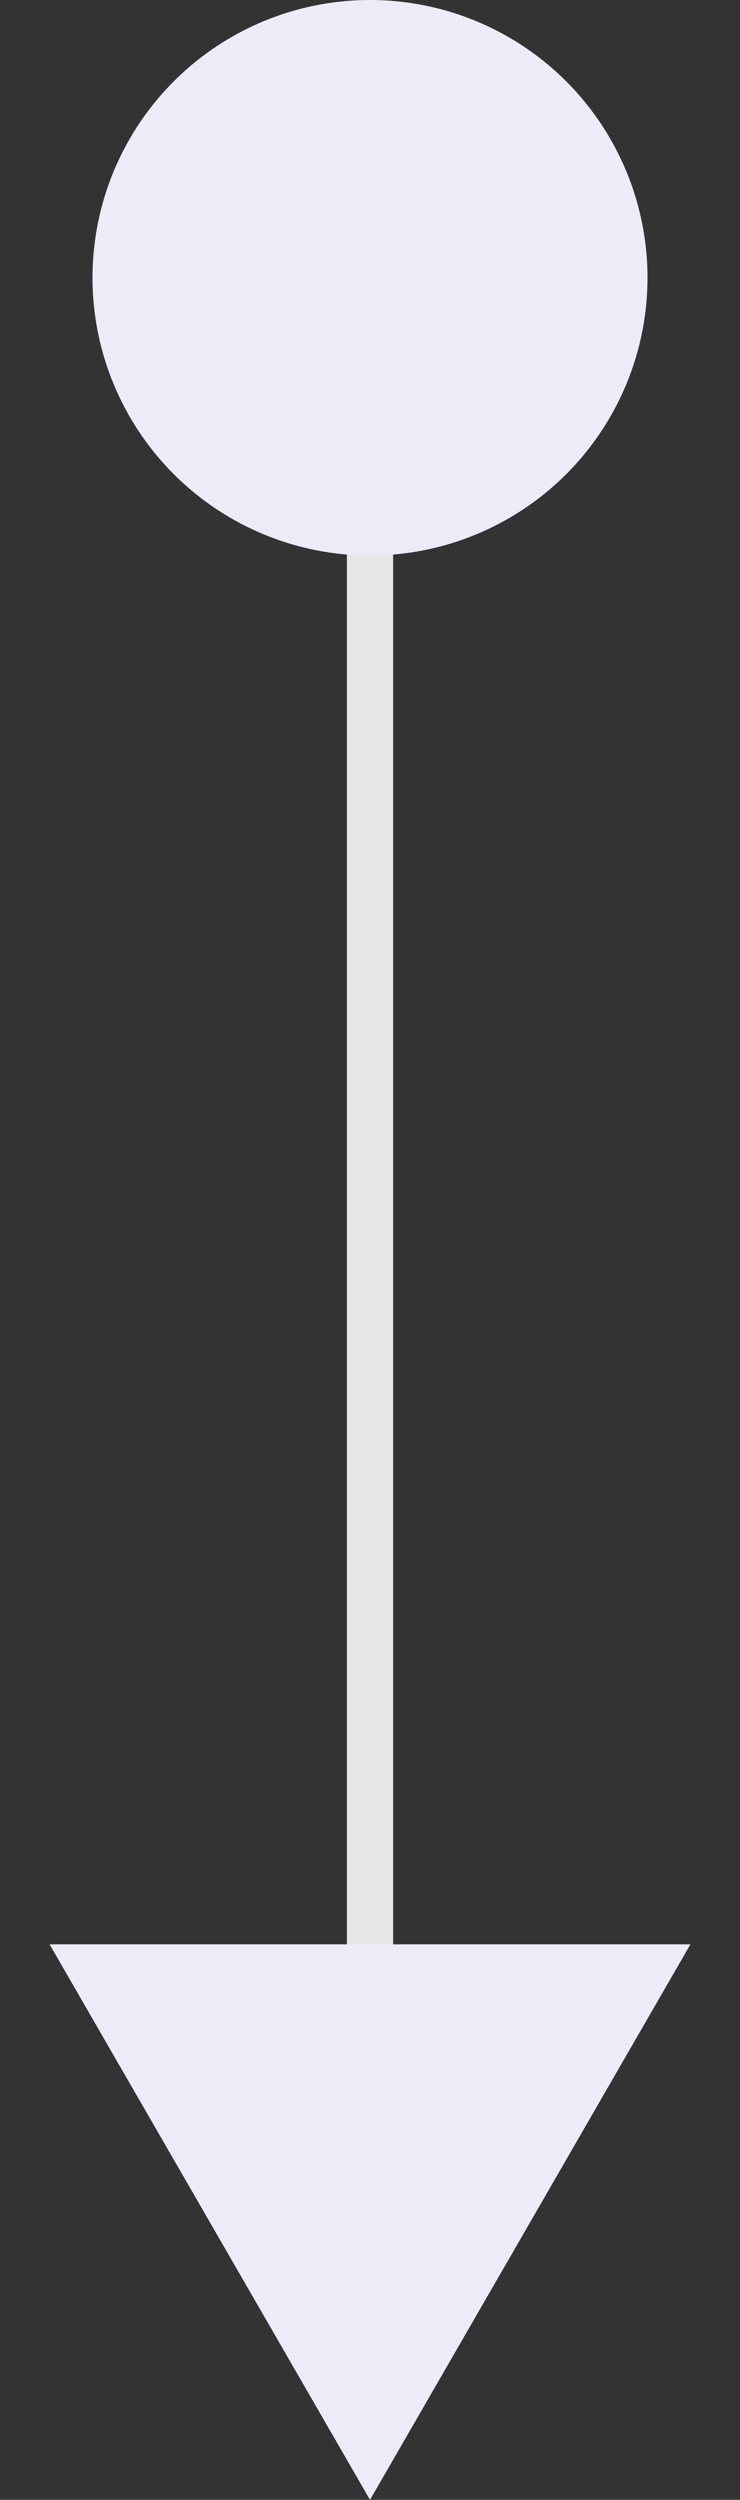
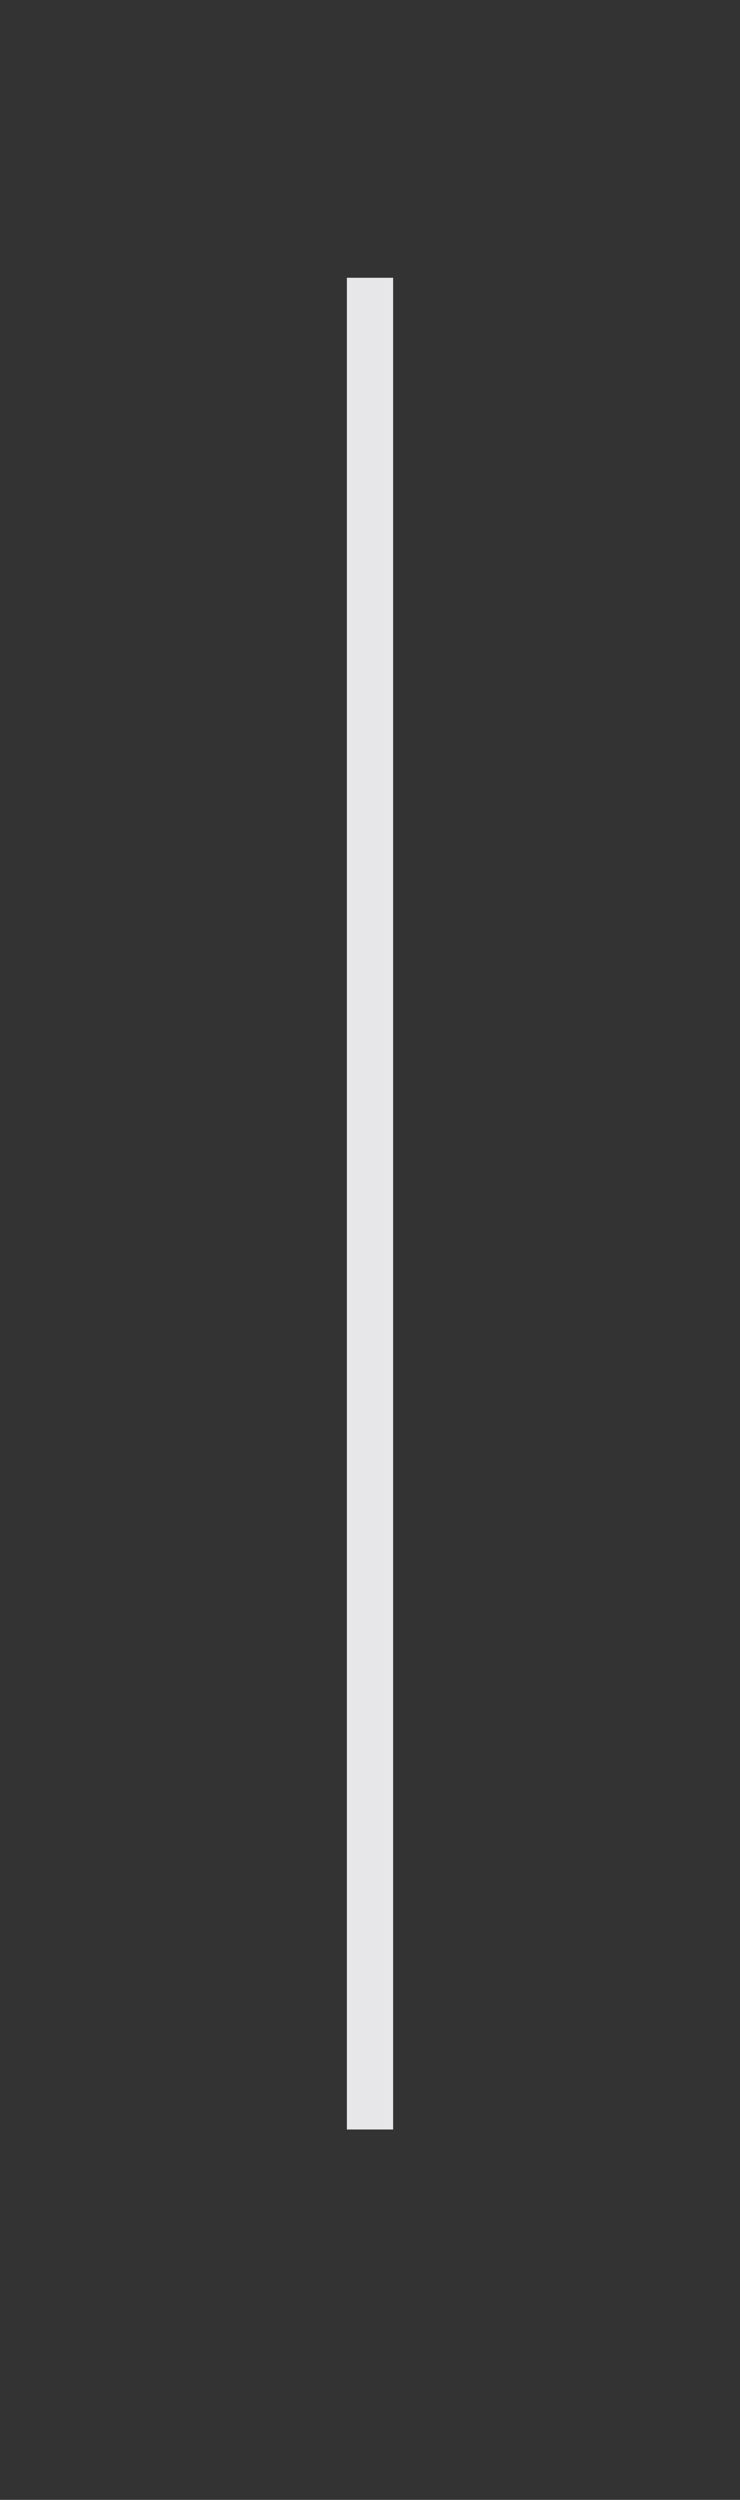
<svg xmlns="http://www.w3.org/2000/svg" width="16" height="54" viewBox="0 0 16 54" fill="none">
  <rect x="0" y="0" width="16" height="54" fill="#333333" stroke="none" />
  <g id="Group 660">
    <g id="Group 630">
      <path id="Vector 11" d="M8 6C8 37.591 8 45.829 8 46" stroke="#E7E7E9" />
-       <circle id="Ellipse 1" cx="8" cy="6" r="6" fill="#ECECF8" />
    </g>
-     <path id="Polygon 1" d="M8 54L1.072 42L14.928 42L8 54Z" fill="#ECECF8" />
  </g>
</svg>